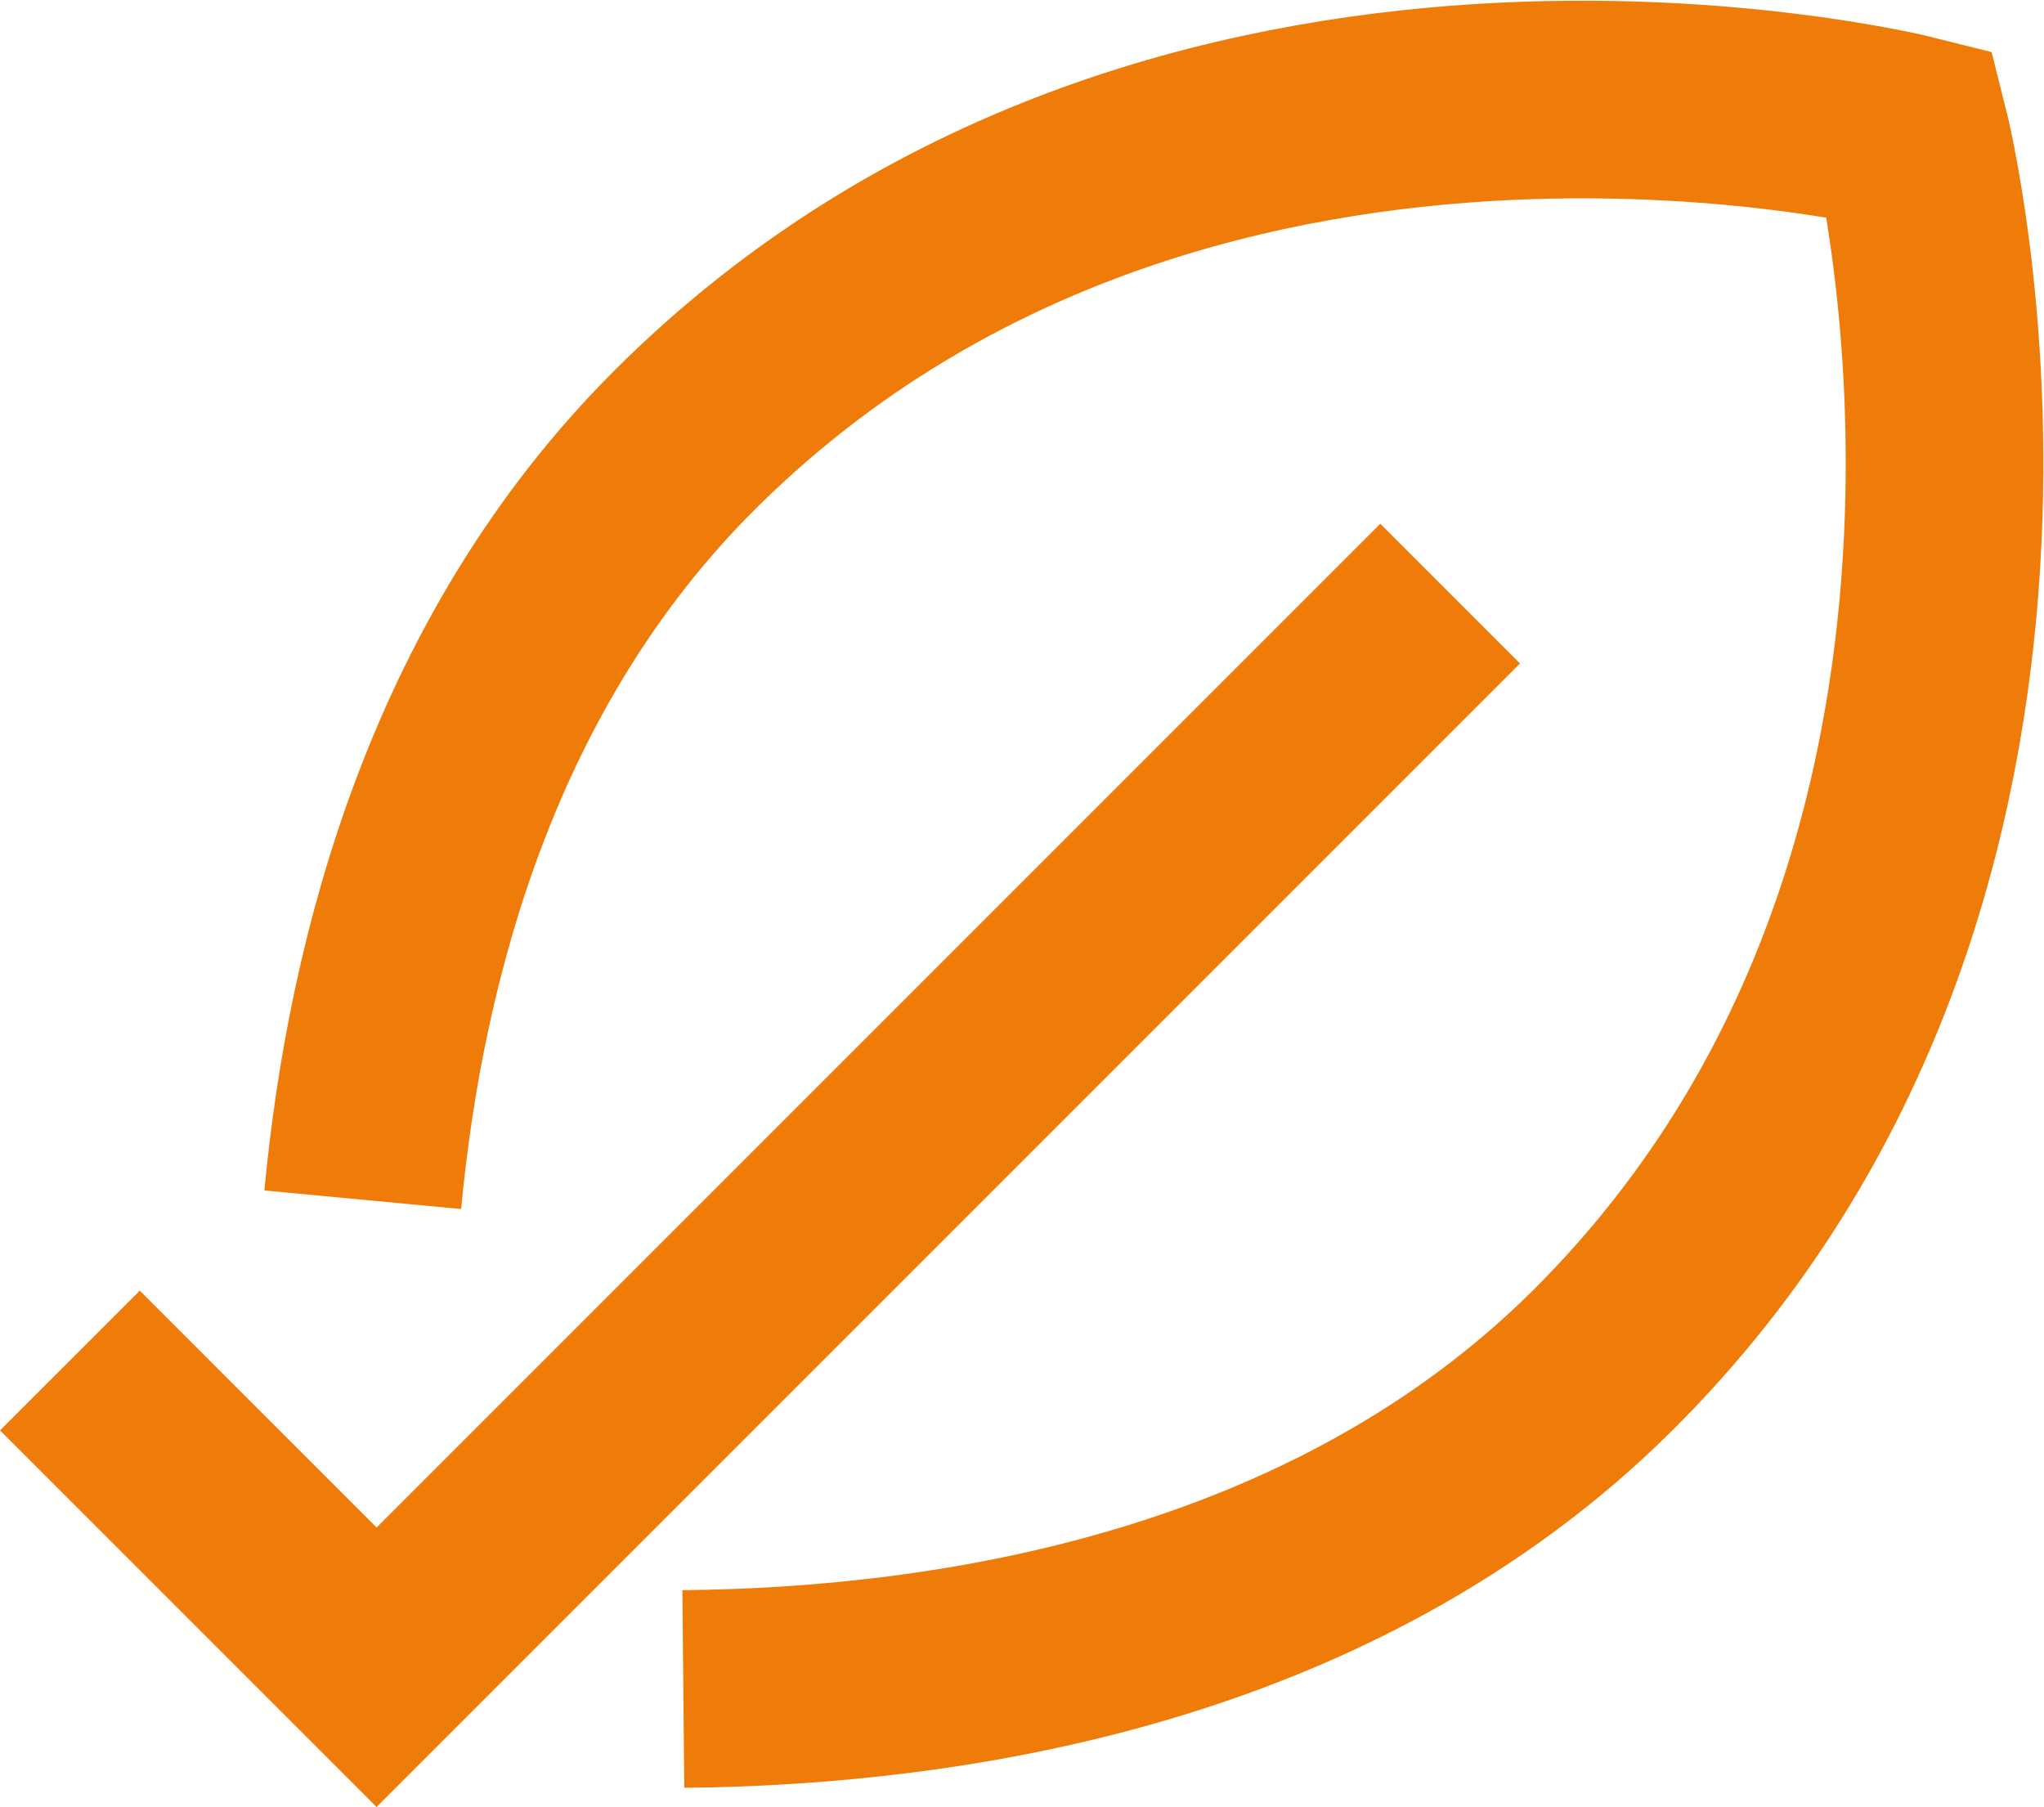
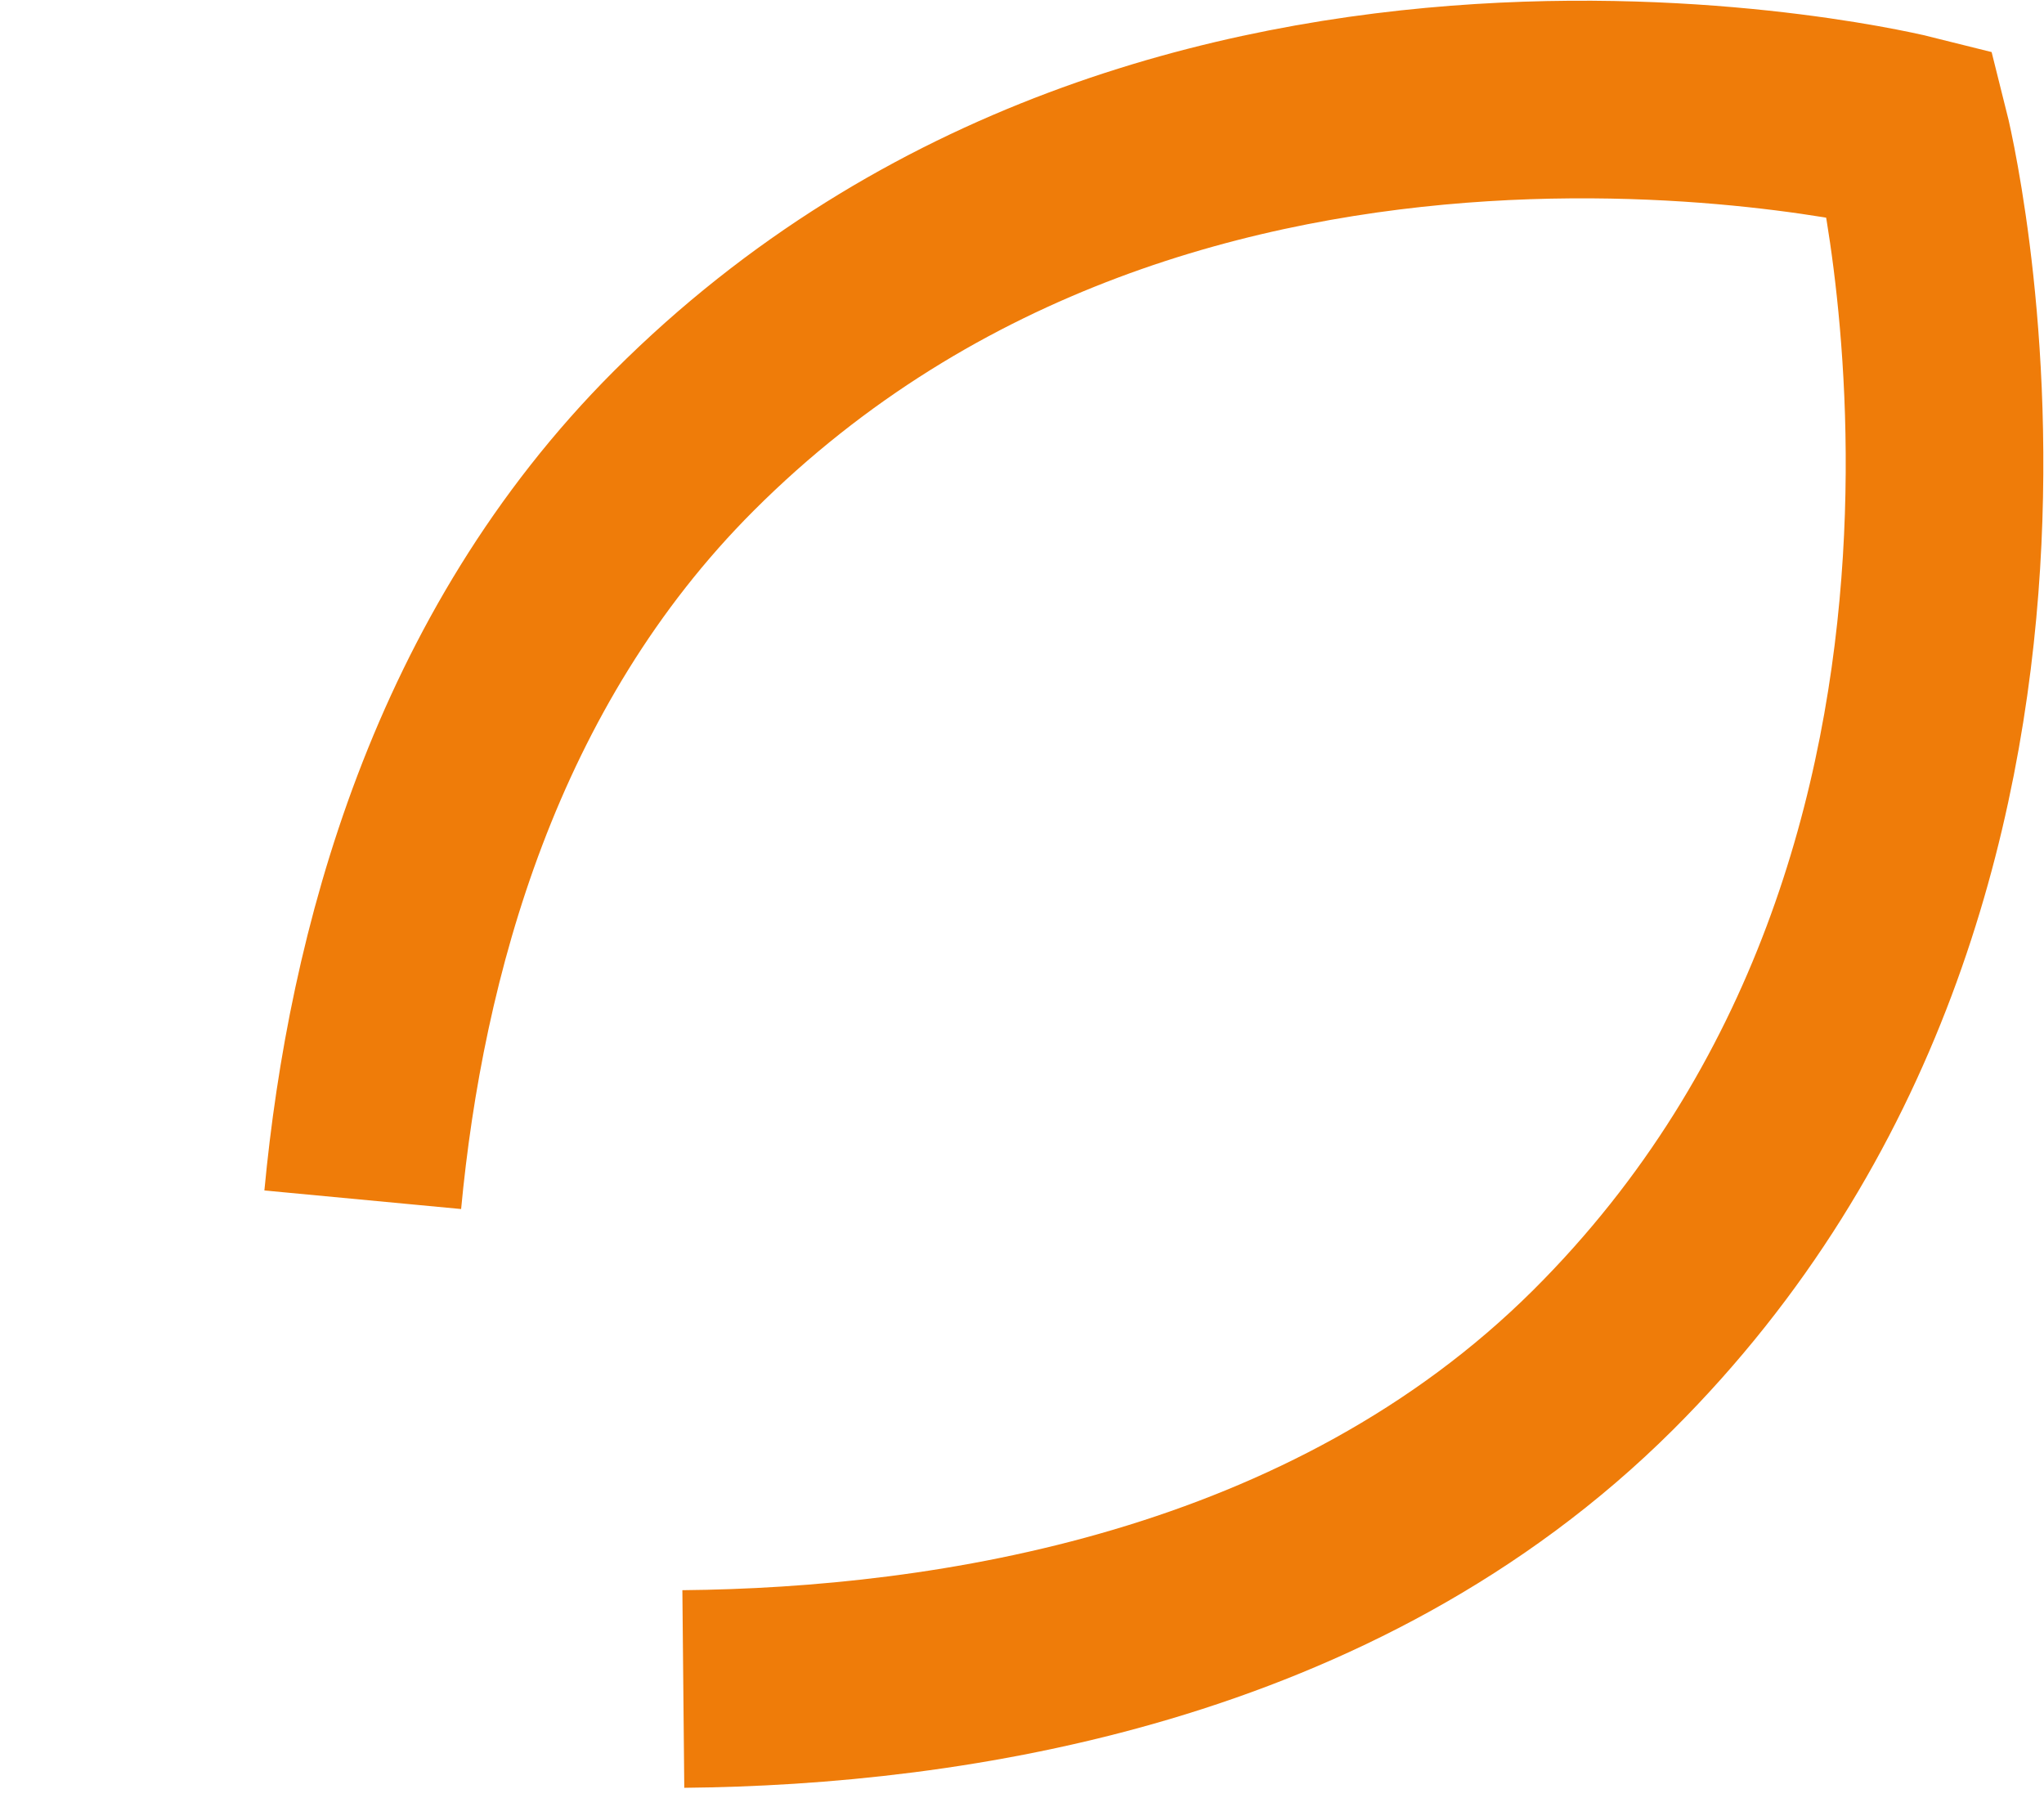
<svg xmlns="http://www.w3.org/2000/svg" width="41.375" height="36.574" viewBox="0 0 41.375 36.574">
  <g id="Group_1279" data-name="Group 1279" transform="translate(1.414 2.014)">
-     <path id="Path_18652" data-name="Path 18652" d="M212.595,255.842l-21.731,21.731-6.208-6.209" transform="translate(-184.655 -245.84)" fill="none" stroke="#ef7c09" stroke-width="4" />
    <path id="Path_18653" data-name="Path 18653" d="M196.151,279.569c5.385-.052,13.15-1.217,18.617-6.659,9.977-9.938,6.219-24.826,6.219-24.826s-14.866-3.739-24.825,6.22c-4.433,4.432-6.031,10.392-6.5,15.362" transform="translate(-183.733 -247.396)" fill="none" stroke="#ef7c09" stroke-width="4" />
  </g>
</svg>